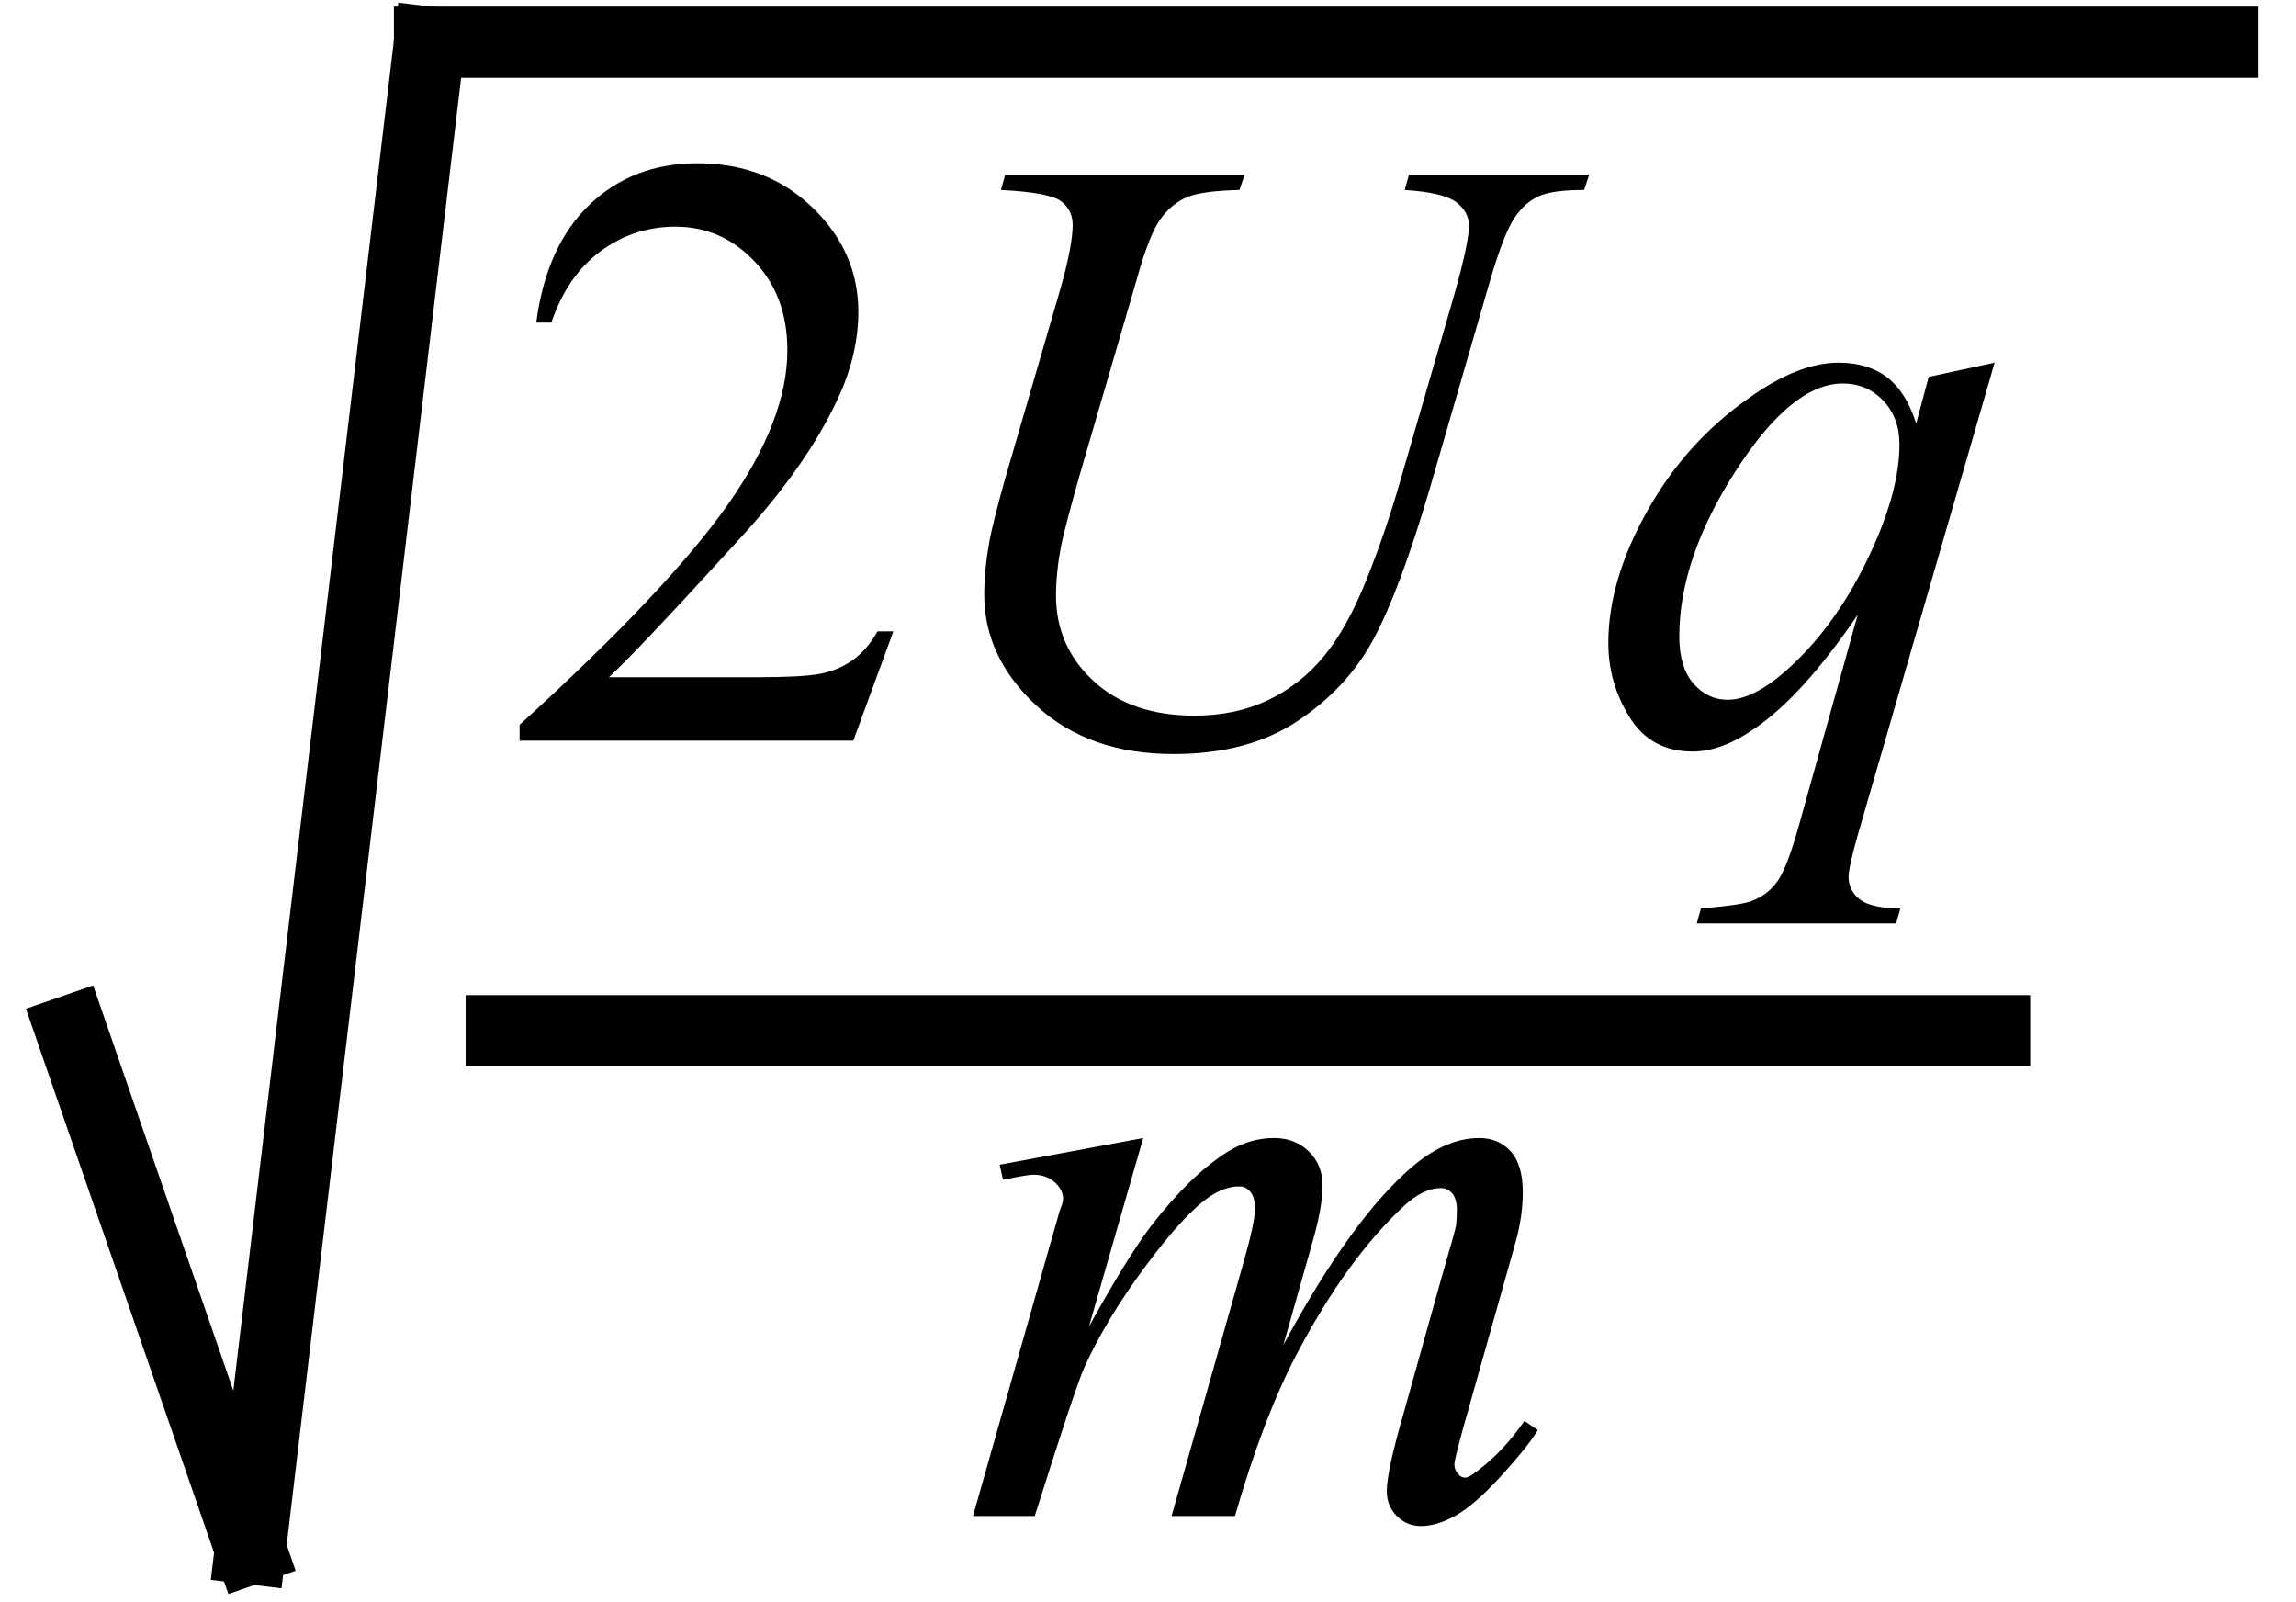
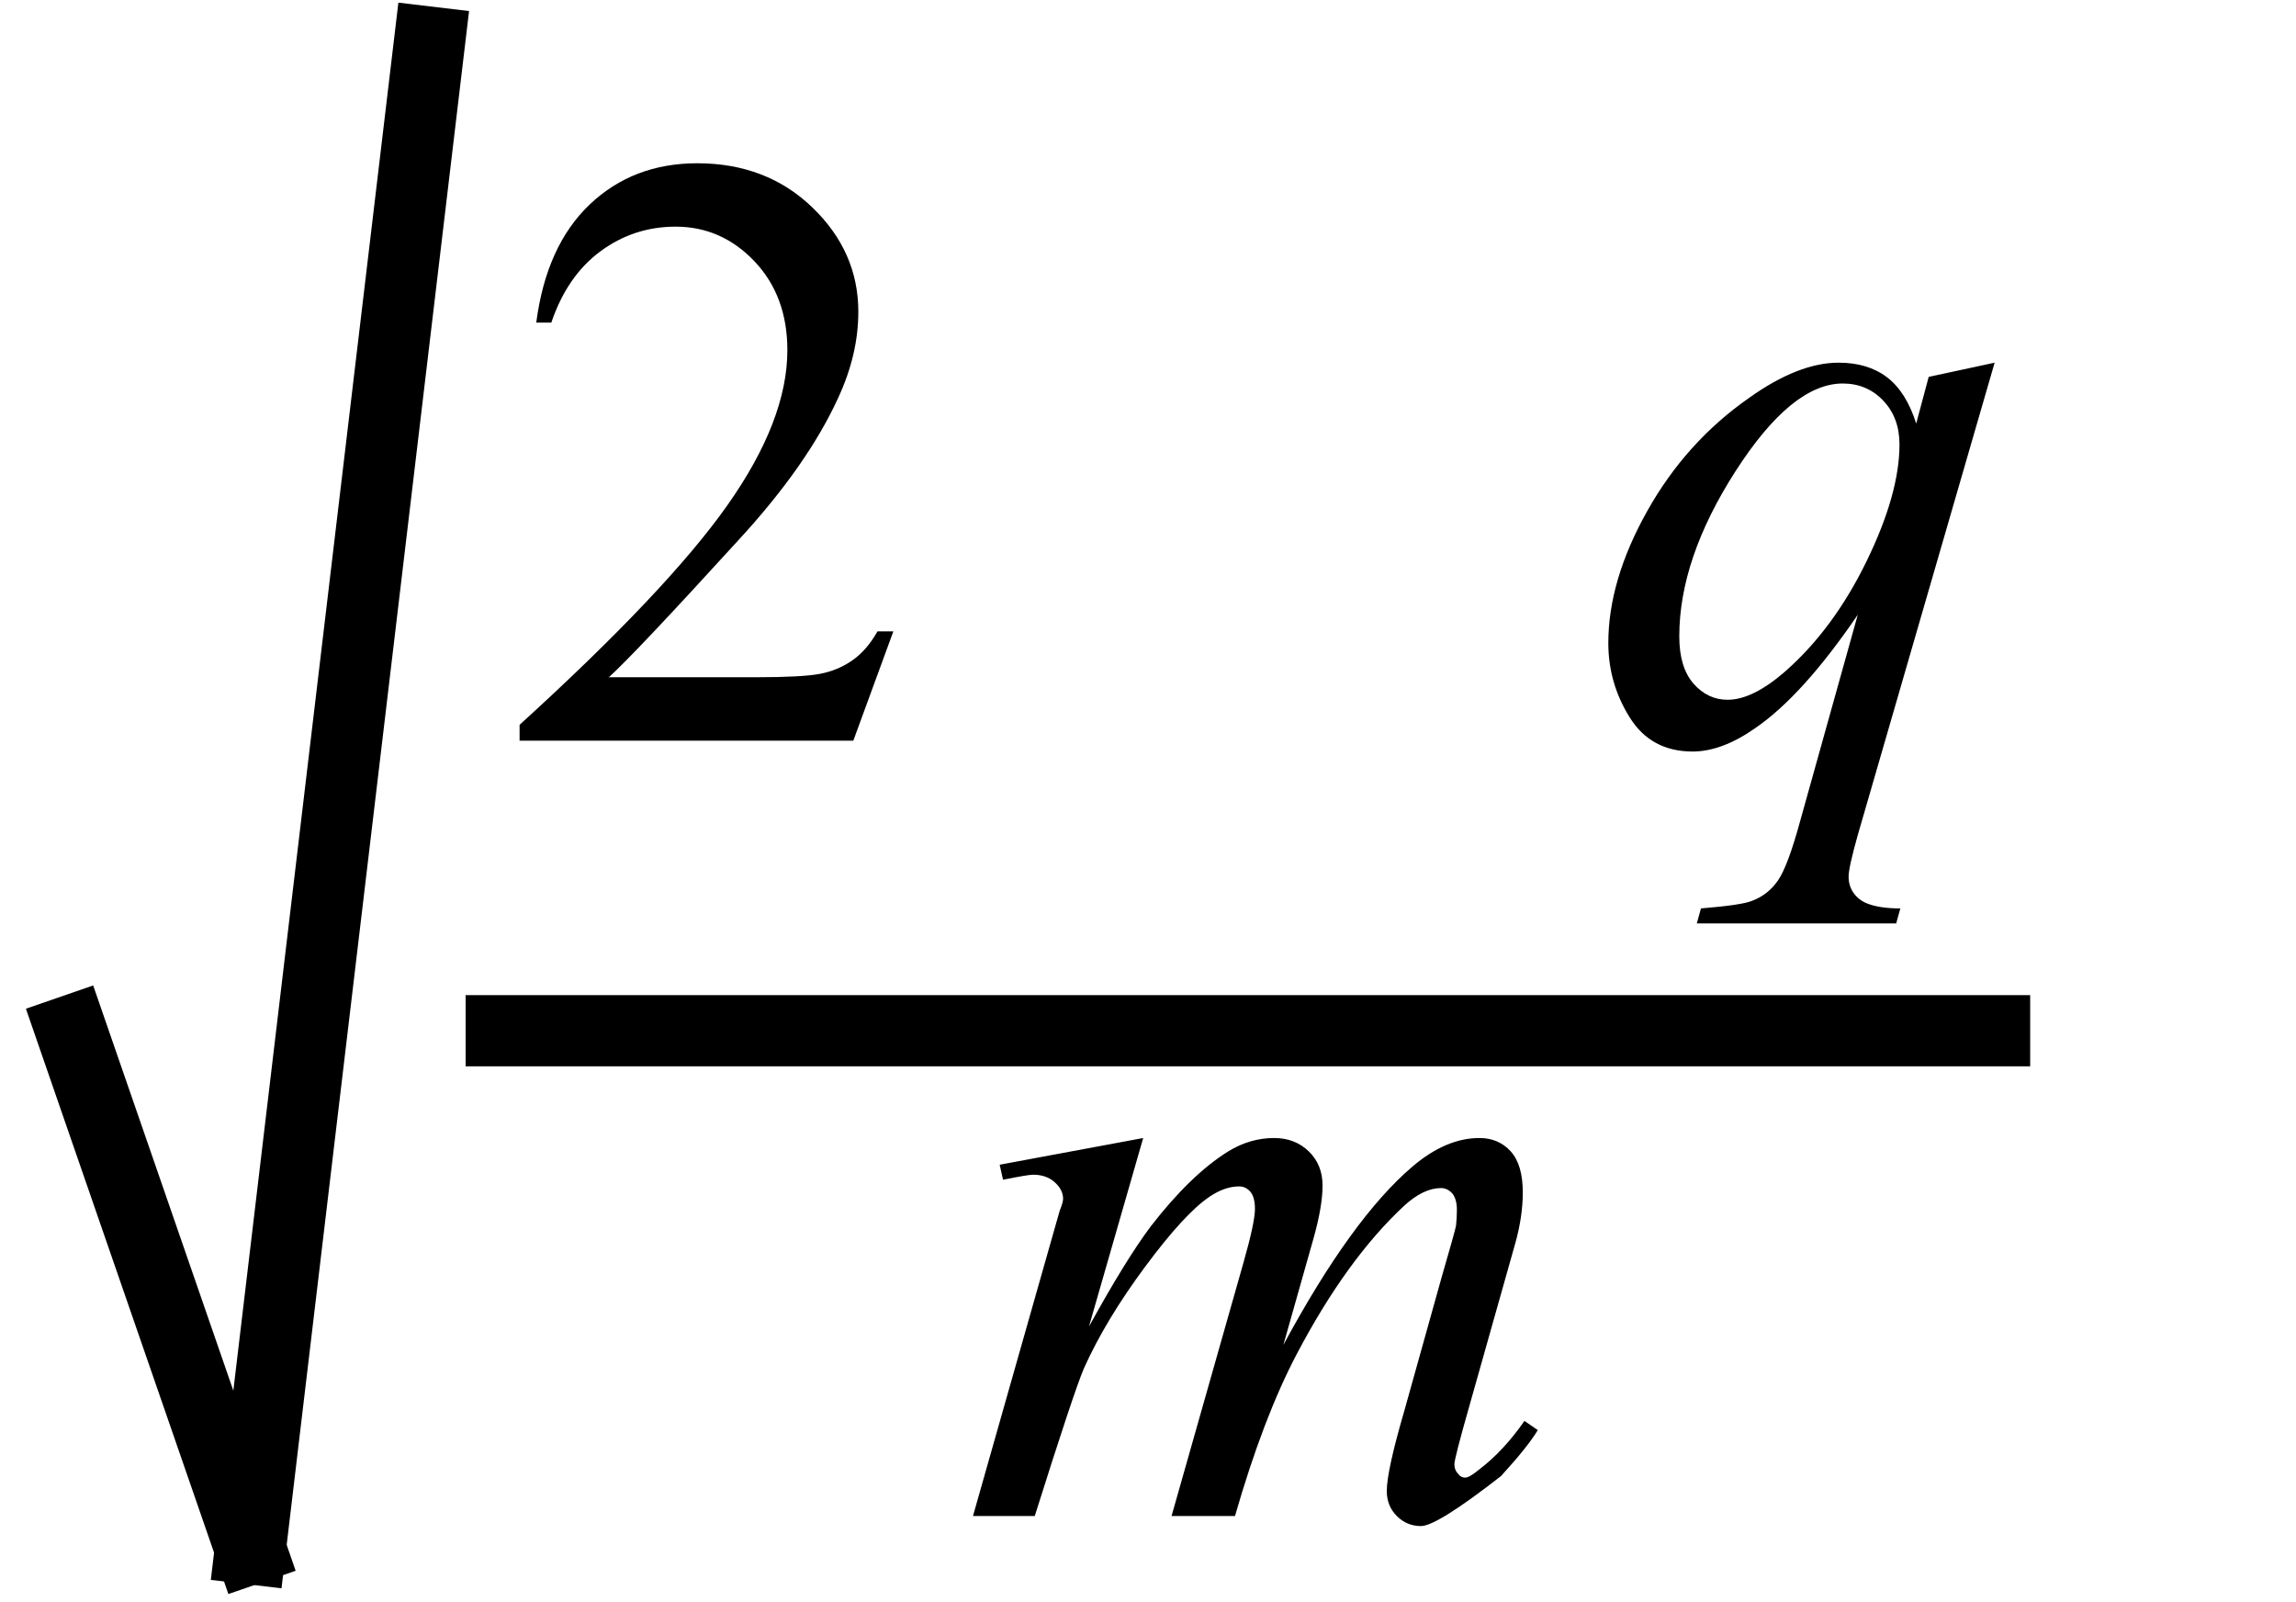
<svg xmlns="http://www.w3.org/2000/svg" stroke-dasharray="none" shape-rendering="auto" font-family="'Dialog'" width="43" text-rendering="auto" fill-opacity="1" contentScriptType="text/ecmascript" color-interpolation="auto" color-rendering="auto" preserveAspectRatio="xMidYMid meet" font-size="12" fill="black" stroke="black" image-rendering="auto" stroke-miterlimit="10" zoomAndPan="magnify" version="1.0" stroke-linecap="square" stroke-linejoin="miter" contentStyleType="text/css" font-style="normal" height="30" stroke-width="1" stroke-dashoffset="0" font-weight="normal" stroke-opacity="1">
  <defs id="genericDefs" />
  <g>
    <g text-rendering="optimizeLegibility" stroke-width="1.333" color-interpolation="linearRGB" color-rendering="optimizeQuality" image-rendering="optimizeQuality">
      <line y2="29" fill="none" x1="1.333" x2="4.689" y1="19.3" />
      <line y2="0.79" fill="none" x1="4.689" x2="8.044" y1="29" />
-       <line y2="0.79" fill="none" x1="8.044" x2="41.631" y1="0.79" />
      <line y2="19.3" fill="none" x1="9.387" x2="37.355" y1="19.3" />
      <path d="M7.344 -2.047 L6.594 0 L0.344 0 L0.344 -0.297 Q3.109 -2.812 4.234 -4.406 Q5.359 -6 5.359 -7.312 Q5.359 -8.328 4.742 -8.977 Q4.125 -9.625 3.266 -9.625 Q2.484 -9.625 1.859 -9.164 Q1.234 -8.703 0.938 -7.828 L0.656 -7.828 Q0.844 -9.266 1.656 -10.039 Q2.469 -10.812 3.672 -10.812 Q4.969 -10.812 5.828 -9.984 Q6.688 -9.156 6.688 -8.031 Q6.688 -7.234 6.312 -6.422 Q5.734 -5.156 4.438 -3.75 Q2.5 -1.625 2.016 -1.188 L4.781 -1.188 Q5.625 -1.188 5.961 -1.25 Q6.297 -1.312 6.57 -1.5 Q6.844 -1.688 7.047 -2.047 L7.344 -2.047 Z" stroke-width="1" transform="translate(9.387,13.869)" stroke="none" />
    </g>
    <g text-rendering="optimizeLegibility" transform="translate(16.73,13.869)" color-rendering="optimizeQuality" color-interpolation="linearRGB" image-rendering="optimizeQuality">
-       <path d="M2.094 -10.594 L6.578 -10.594 L6.484 -10.312 Q5.797 -10.297 5.508 -10.18 Q5.219 -10.062 5.008 -9.773 Q4.797 -9.484 4.578 -8.703 L3.484 -4.953 Q3.203 -3.953 3.141 -3.641 Q3.047 -3.141 3.047 -2.719 Q3.047 -1.766 3.75 -1.117 Q4.453 -0.469 5.641 -0.469 Q6.406 -0.469 7.016 -0.758 Q7.625 -1.047 8.062 -1.578 Q8.5 -2.109 8.859 -3.008 Q9.219 -3.906 9.484 -4.828 L10.422 -8.062 Q10.781 -9.281 10.781 -9.641 Q10.781 -9.906 10.539 -10.086 Q10.297 -10.266 9.578 -10.312 L9.656 -10.594 L13.031 -10.594 L12.938 -10.312 Q12.344 -10.312 12.086 -10.195 Q11.828 -10.078 11.633 -9.789 Q11.438 -9.5 11.188 -8.656 L10.047 -4.719 Q9.484 -2.812 8.992 -1.898 Q8.5 -0.984 7.57 -0.367 Q6.641 0.25 5.25 0.25 Q3.656 0.25 2.68 -0.656 Q1.703 -1.562 1.703 -2.734 Q1.703 -3.188 1.797 -3.719 Q1.859 -4.062 2.094 -4.906 L3.141 -8.5 Q3.359 -9.281 3.359 -9.656 Q3.359 -9.938 3.141 -10.102 Q2.922 -10.266 2.016 -10.312 L2.094 -10.594 Z" stroke="none" />
-     </g>
+       </g>
    <g text-rendering="optimizeLegibility" transform="translate(29.762,13.869)" color-rendering="optimizeQuality" color-interpolation="linearRGB" image-rendering="optimizeQuality">
      <path d="M7.594 -7.078 L5.031 1.766 Q4.859 2.375 4.859 2.547 Q4.859 2.719 4.953 2.852 Q5.047 2.984 5.203 3.047 Q5.438 3.141 5.828 3.141 L5.75 3.422 L2.016 3.422 L2.094 3.141 Q2.859 3.078 3.047 3 Q3.344 2.891 3.531 2.625 Q3.719 2.359 3.953 1.5 L5.031 -2.359 Q4 -0.844 3.109 -0.234 Q2.484 0.203 1.938 0.203 Q1.156 0.203 0.758 -0.438 Q0.359 -1.078 0.359 -1.828 Q0.359 -3 1.086 -4.297 Q1.812 -5.594 3 -6.422 Q3.922 -7.078 4.672 -7.078 Q5.219 -7.078 5.578 -6.805 Q5.938 -6.531 6.125 -5.938 L6.359 -6.812 L7.594 -7.078 ZM5.812 -5.547 Q5.812 -6.047 5.508 -6.367 Q5.203 -6.688 4.75 -6.688 Q3.797 -6.688 2.742 -5.047 Q1.688 -3.406 1.688 -1.953 Q1.688 -1.375 1.953 -1.07 Q2.219 -0.766 2.594 -0.766 Q3.062 -0.766 3.672 -1.297 Q4.578 -2.094 5.195 -3.359 Q5.812 -4.625 5.812 -5.547 Z" stroke="none" />
    </g>
    <g text-rendering="optimizeLegibility" transform="translate(17.941,28.387)" color-rendering="optimizeQuality" color-interpolation="linearRGB" image-rendering="optimizeQuality">
-       <path d="M3.469 -7.078 L2.453 -3.547 Q3.141 -4.797 3.609 -5.422 Q4.359 -6.391 5.062 -6.828 Q5.469 -7.078 5.922 -7.078 Q6.312 -7.078 6.57 -6.828 Q6.828 -6.578 6.828 -6.188 Q6.828 -5.797 6.656 -5.188 L6.094 -3.203 Q7.375 -5.578 8.516 -6.547 Q9.141 -7.078 9.766 -7.078 Q10.125 -7.078 10.352 -6.828 Q10.578 -6.578 10.578 -6.062 Q10.578 -5.609 10.438 -5.109 L9.578 -2.062 Q9.297 -1.078 9.297 -0.969 Q9.297 -0.859 9.375 -0.781 Q9.422 -0.719 9.5 -0.719 Q9.578 -0.719 9.766 -0.875 Q10.219 -1.219 10.609 -1.781 L10.859 -1.609 Q10.672 -1.297 10.172 -0.75 Q9.672 -0.203 9.32 -0.008 Q8.969 0.188 8.672 0.188 Q8.406 0.188 8.219 0 Q8.031 -0.188 8.031 -0.469 Q8.031 -0.844 8.359 -1.969 L9.062 -4.484 Q9.312 -5.344 9.328 -5.438 Q9.344 -5.594 9.344 -5.734 Q9.344 -5.922 9.266 -6.031 Q9.172 -6.141 9.047 -6.141 Q8.719 -6.141 8.359 -5.812 Q7.281 -4.812 6.344 -3.031 Q5.719 -1.844 5.188 0 L4 0 L5.344 -4.734 Q5.562 -5.5 5.562 -5.75 Q5.562 -5.969 5.477 -6.07 Q5.391 -6.172 5.266 -6.172 Q5 -6.172 4.719 -5.984 Q4.25 -5.672 3.508 -4.672 Q2.766 -3.672 2.359 -2.766 Q2.172 -2.328 1.438 0 L0.281 0 L1.719 -5.062 L1.906 -5.719 Q1.969 -5.875 1.969 -5.938 Q1.969 -6.109 1.812 -6.25 Q1.656 -6.391 1.406 -6.391 Q1.312 -6.391 0.844 -6.297 L0.781 -6.578 L3.469 -7.078 Z" stroke="none" />
+       <path d="M3.469 -7.078 L2.453 -3.547 Q3.141 -4.797 3.609 -5.422 Q4.359 -6.391 5.062 -6.828 Q5.469 -7.078 5.922 -7.078 Q6.312 -7.078 6.57 -6.828 Q6.828 -6.578 6.828 -6.188 Q6.828 -5.797 6.656 -5.188 L6.094 -3.203 Q7.375 -5.578 8.516 -6.547 Q9.141 -7.078 9.766 -7.078 Q10.125 -7.078 10.352 -6.828 Q10.578 -6.578 10.578 -6.062 Q10.578 -5.609 10.438 -5.109 L9.578 -2.062 Q9.297 -1.078 9.297 -0.969 Q9.297 -0.859 9.375 -0.781 Q9.422 -0.719 9.5 -0.719 Q9.578 -0.719 9.766 -0.875 Q10.219 -1.219 10.609 -1.781 L10.859 -1.609 Q10.672 -1.297 10.172 -0.75 Q8.969 0.188 8.672 0.188 Q8.406 0.188 8.219 0 Q8.031 -0.188 8.031 -0.469 Q8.031 -0.844 8.359 -1.969 L9.062 -4.484 Q9.312 -5.344 9.328 -5.438 Q9.344 -5.594 9.344 -5.734 Q9.344 -5.922 9.266 -6.031 Q9.172 -6.141 9.047 -6.141 Q8.719 -6.141 8.359 -5.812 Q7.281 -4.812 6.344 -3.031 Q5.719 -1.844 5.188 0 L4 0 L5.344 -4.734 Q5.562 -5.5 5.562 -5.75 Q5.562 -5.969 5.477 -6.07 Q5.391 -6.172 5.266 -6.172 Q5 -6.172 4.719 -5.984 Q4.25 -5.672 3.508 -4.672 Q2.766 -3.672 2.359 -2.766 Q2.172 -2.328 1.438 0 L0.281 0 L1.719 -5.062 L1.906 -5.719 Q1.969 -5.875 1.969 -5.938 Q1.969 -6.109 1.812 -6.25 Q1.656 -6.391 1.406 -6.391 Q1.312 -6.391 0.844 -6.297 L0.781 -6.578 L3.469 -7.078 Z" stroke="none" />
    </g>
  </g>
</svg>